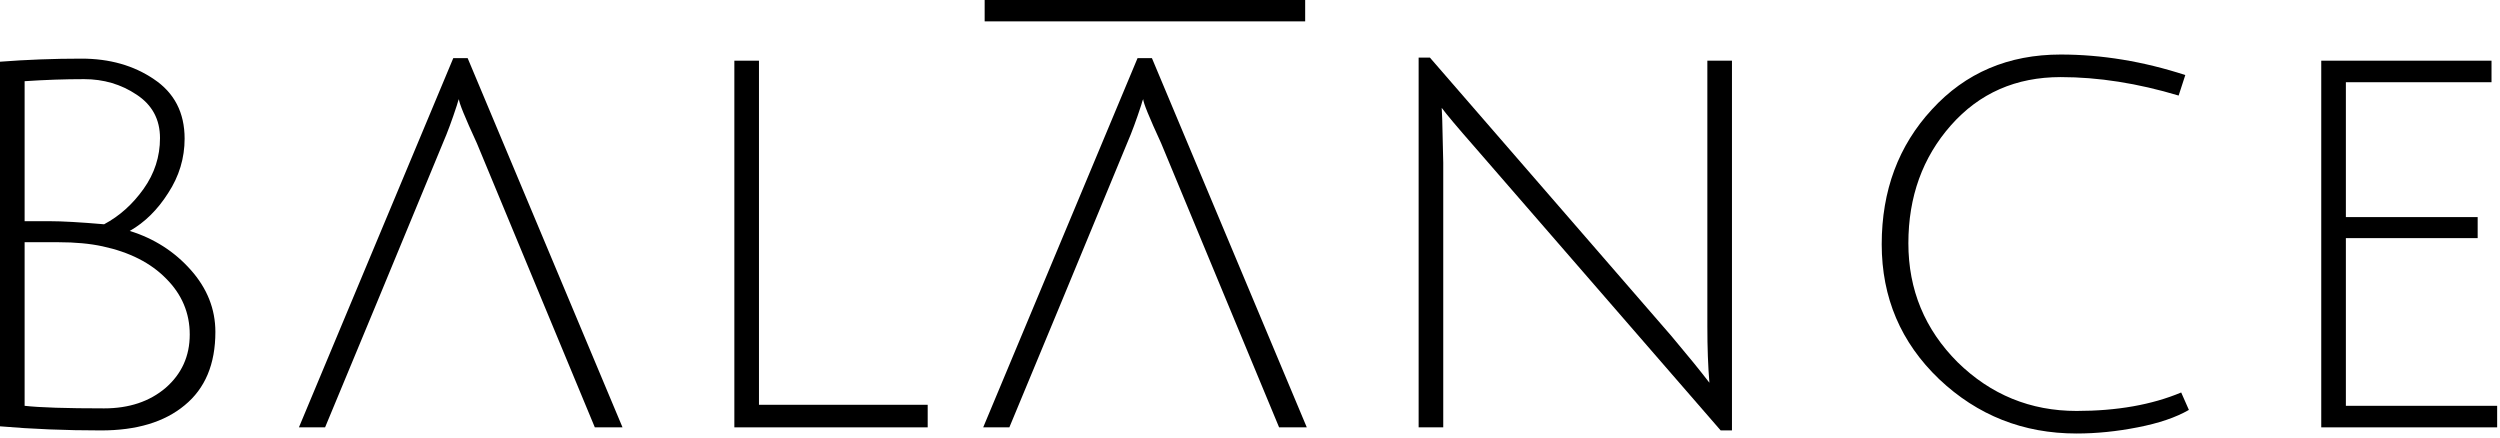
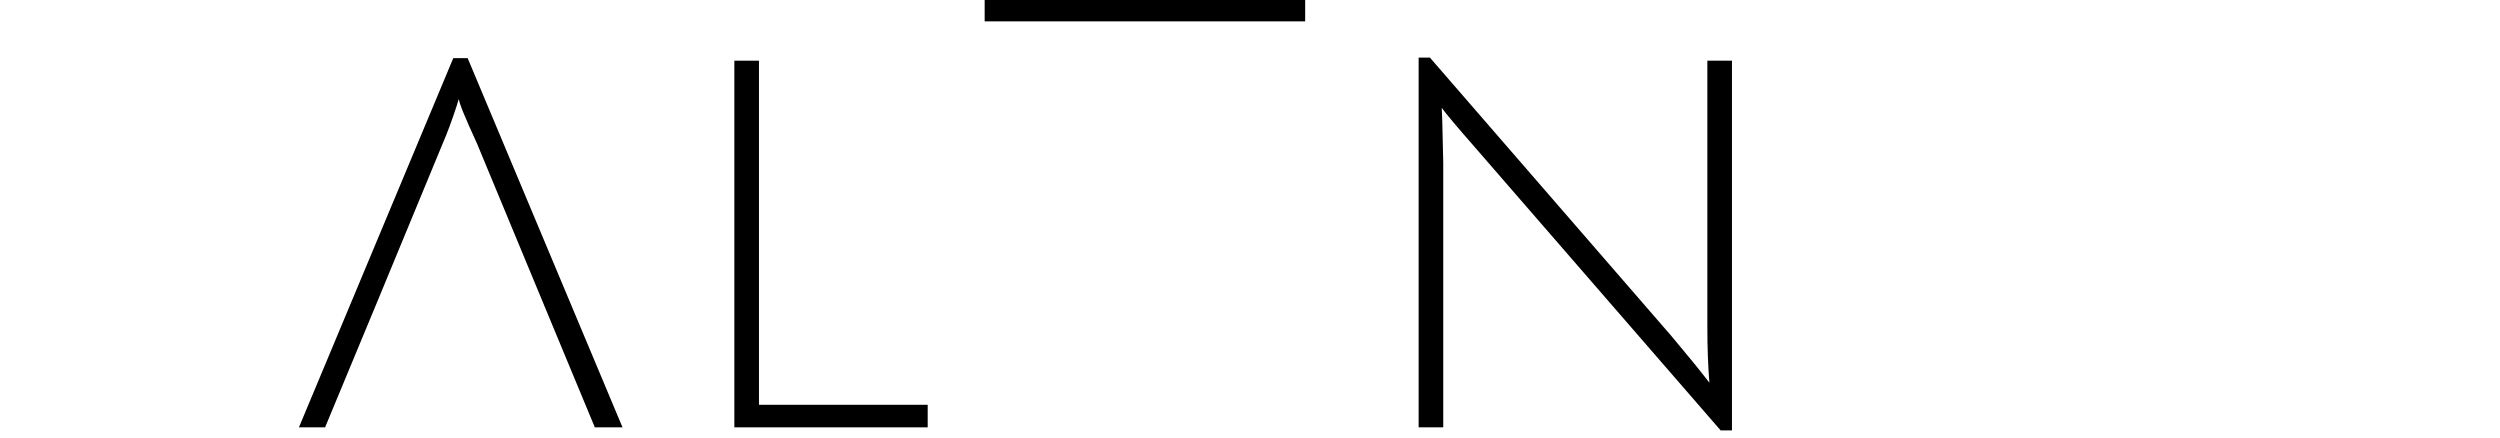
<svg xmlns="http://www.w3.org/2000/svg" width="468" height="82" viewBox="0 0 468 82" fill="none" style="background: transparent;">
-   <path d="M434.539 80V11.36H466.411V15.392H439.147V40.64H463.819V44.576H439.147V75.968H467.467V80H434.539Z" fill="black" />
-   <path d="M388.736 81.152C378.752 81.152 370.176 77.76 363.008 70.976C355.84 64.128 352.256 55.712 352.256 45.728C352.256 35.68 355.392 27.264 361.664 20.48C367.936 13.632 375.968 10.208 385.76 10.208C393.44 10.208 401.216 11.488 409.088 14.048L407.84 17.888C400.16 15.584 392.8 14.432 385.76 14.432C377.376 14.432 370.528 17.44 365.216 23.456C359.904 29.472 357.247 36.832 357.247 45.536C357.247 54.24 360.32 61.664 366.464 67.808C372.672 73.888 380.096 76.928 388.736 76.928C396.288 76.928 402.816 75.776 408.32 73.472L409.76 76.736C407.328 78.144 404.128 79.232 400.16 80C396.256 80.768 392.448 81.152 388.736 81.152Z" fill="black" />
  <path d="M269.984 22.304L270.176 30.464V80H265.568V10.784H267.68L312.896 62.912C315.968 66.56 318.336 69.472 320 71.648C319.744 68.576 319.616 65.056 319.616 61.088V11.36H324.224V80.576H322.112L276.031 27.488C272.831 23.84 270.784 21.408 269.888 20.192L269.984 22.304Z" fill="black" />
-   <path d="M198.839 56.192L188.951 80H184.055L212.951 10.88H215.639L244.631 80H239.447L229.559 56.192H198.839ZM214.007 18.56C213.943 18.624 213.815 19.008 213.623 19.712C212.727 22.464 211.863 24.8 211.031 26.72L198.839 56.192H229.559L217.367 26.816C215.127 21.952 214.007 19.2 214.007 18.56Z" fill="black" />
  <path d="M137.471 80V11.36H142.079V75.776H173.663V80H137.471Z" fill="black" />
  <path d="M70.743 56.192L68.271 62.144L65.799 68.096L63.327 74.048L60.855 80H55.959L59.571 71.36L63.183 62.72L66.795 54.08L70.407 45.44L74.019 36.8L77.631 28.16L81.243 19.52L84.855 10.88H87.543L94.791 28.16L102.039 45.44L105.663 54.08L109.287 62.72L112.911 71.36L116.535 80H111.351L108.879 74.048L106.407 68.096L101.463 56.192H70.743ZM85.911 18.56C85.847 18.624 85.719 19.008 85.527 19.712C84.631 22.464 83.767 24.8 82.935 26.72L70.743 56.192H101.463L89.271 26.816C87.031 21.952 85.911 19.2 85.911 18.56Z" fill="black" />
-   <path d="M0 11.552C4.992 11.168 10.08 10.976 15.264 10.976C20.512 10.976 25.024 12.256 28.8 14.816C32.64 17.376 34.56 21.088 34.56 25.952C34.56 29.6 33.536 32.992 31.488 36.128C29.504 39.264 27.104 41.632 24.288 43.232C28.832 44.64 32.64 47.072 35.712 50.528C38.784 53.984 40.32 57.856 40.32 62.144C40.32 68.16 38.4 72.736 34.56 75.872C30.784 79.008 25.568 80.576 18.912 80.576C12.32 80.576 6.016 80.32 0 79.808V11.552ZM19.488 76.448C24.16 76.448 28 75.168 31.008 72.608C34.016 69.984 35.52 66.656 35.52 62.624C35.52 58.592 34.048 55.104 31.104 52.16C28.224 49.216 24.256 47.2 19.2 46.112C16.832 45.6 14.08 45.344 10.944 45.344C7.872 45.344 5.76 45.344 4.608 45.344V75.968C7.424 76.288 12.384 76.448 19.488 76.448ZM29.952 25.856C29.952 22.336 28.48 19.616 25.536 17.696C22.656 15.776 19.392 14.816 15.744 14.816C12.16 14.816 8.448 14.944 4.608 15.2V41.408C5.44 41.408 7.008 41.408 9.312 41.408C11.616 41.408 15.008 41.6 19.488 41.984C22.368 40.448 24.832 38.24 26.88 35.36C28.928 32.48 29.952 29.312 29.952 25.856Z" fill="black" />
  <line x1="184.328" y1="2" x2="244.328" y2="2" stroke="black" stroke-width="4" />
</svg>